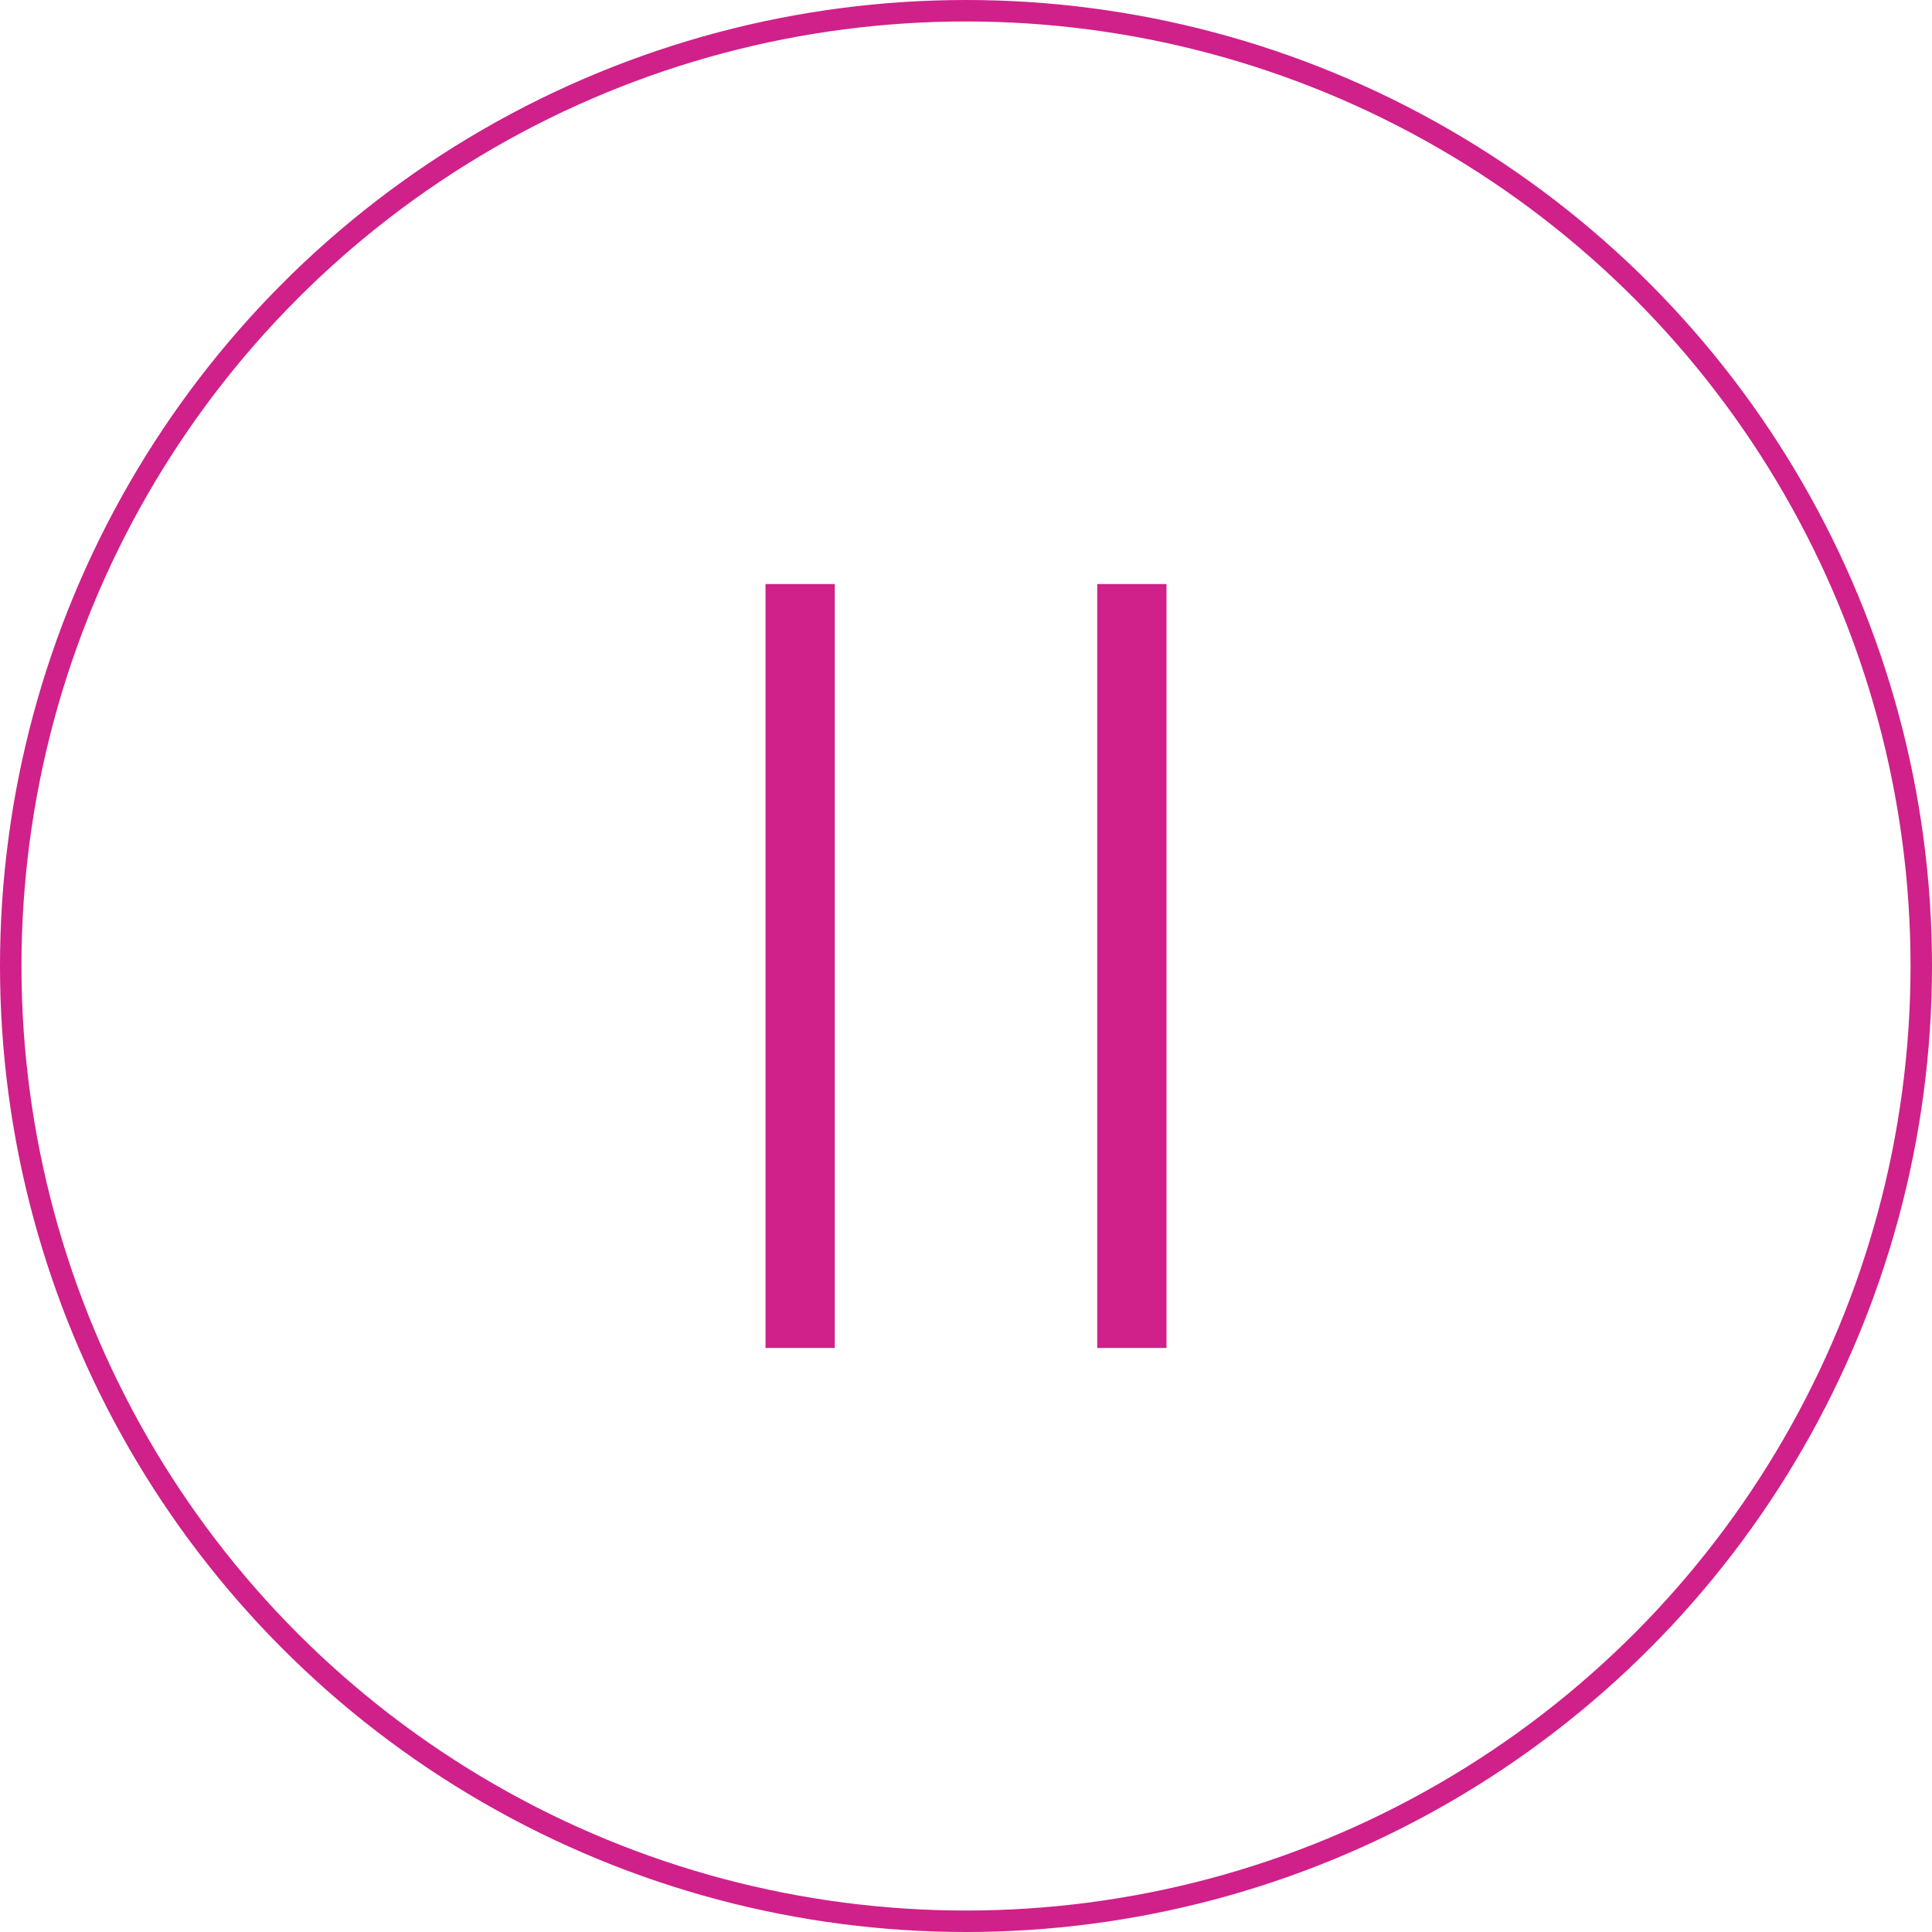
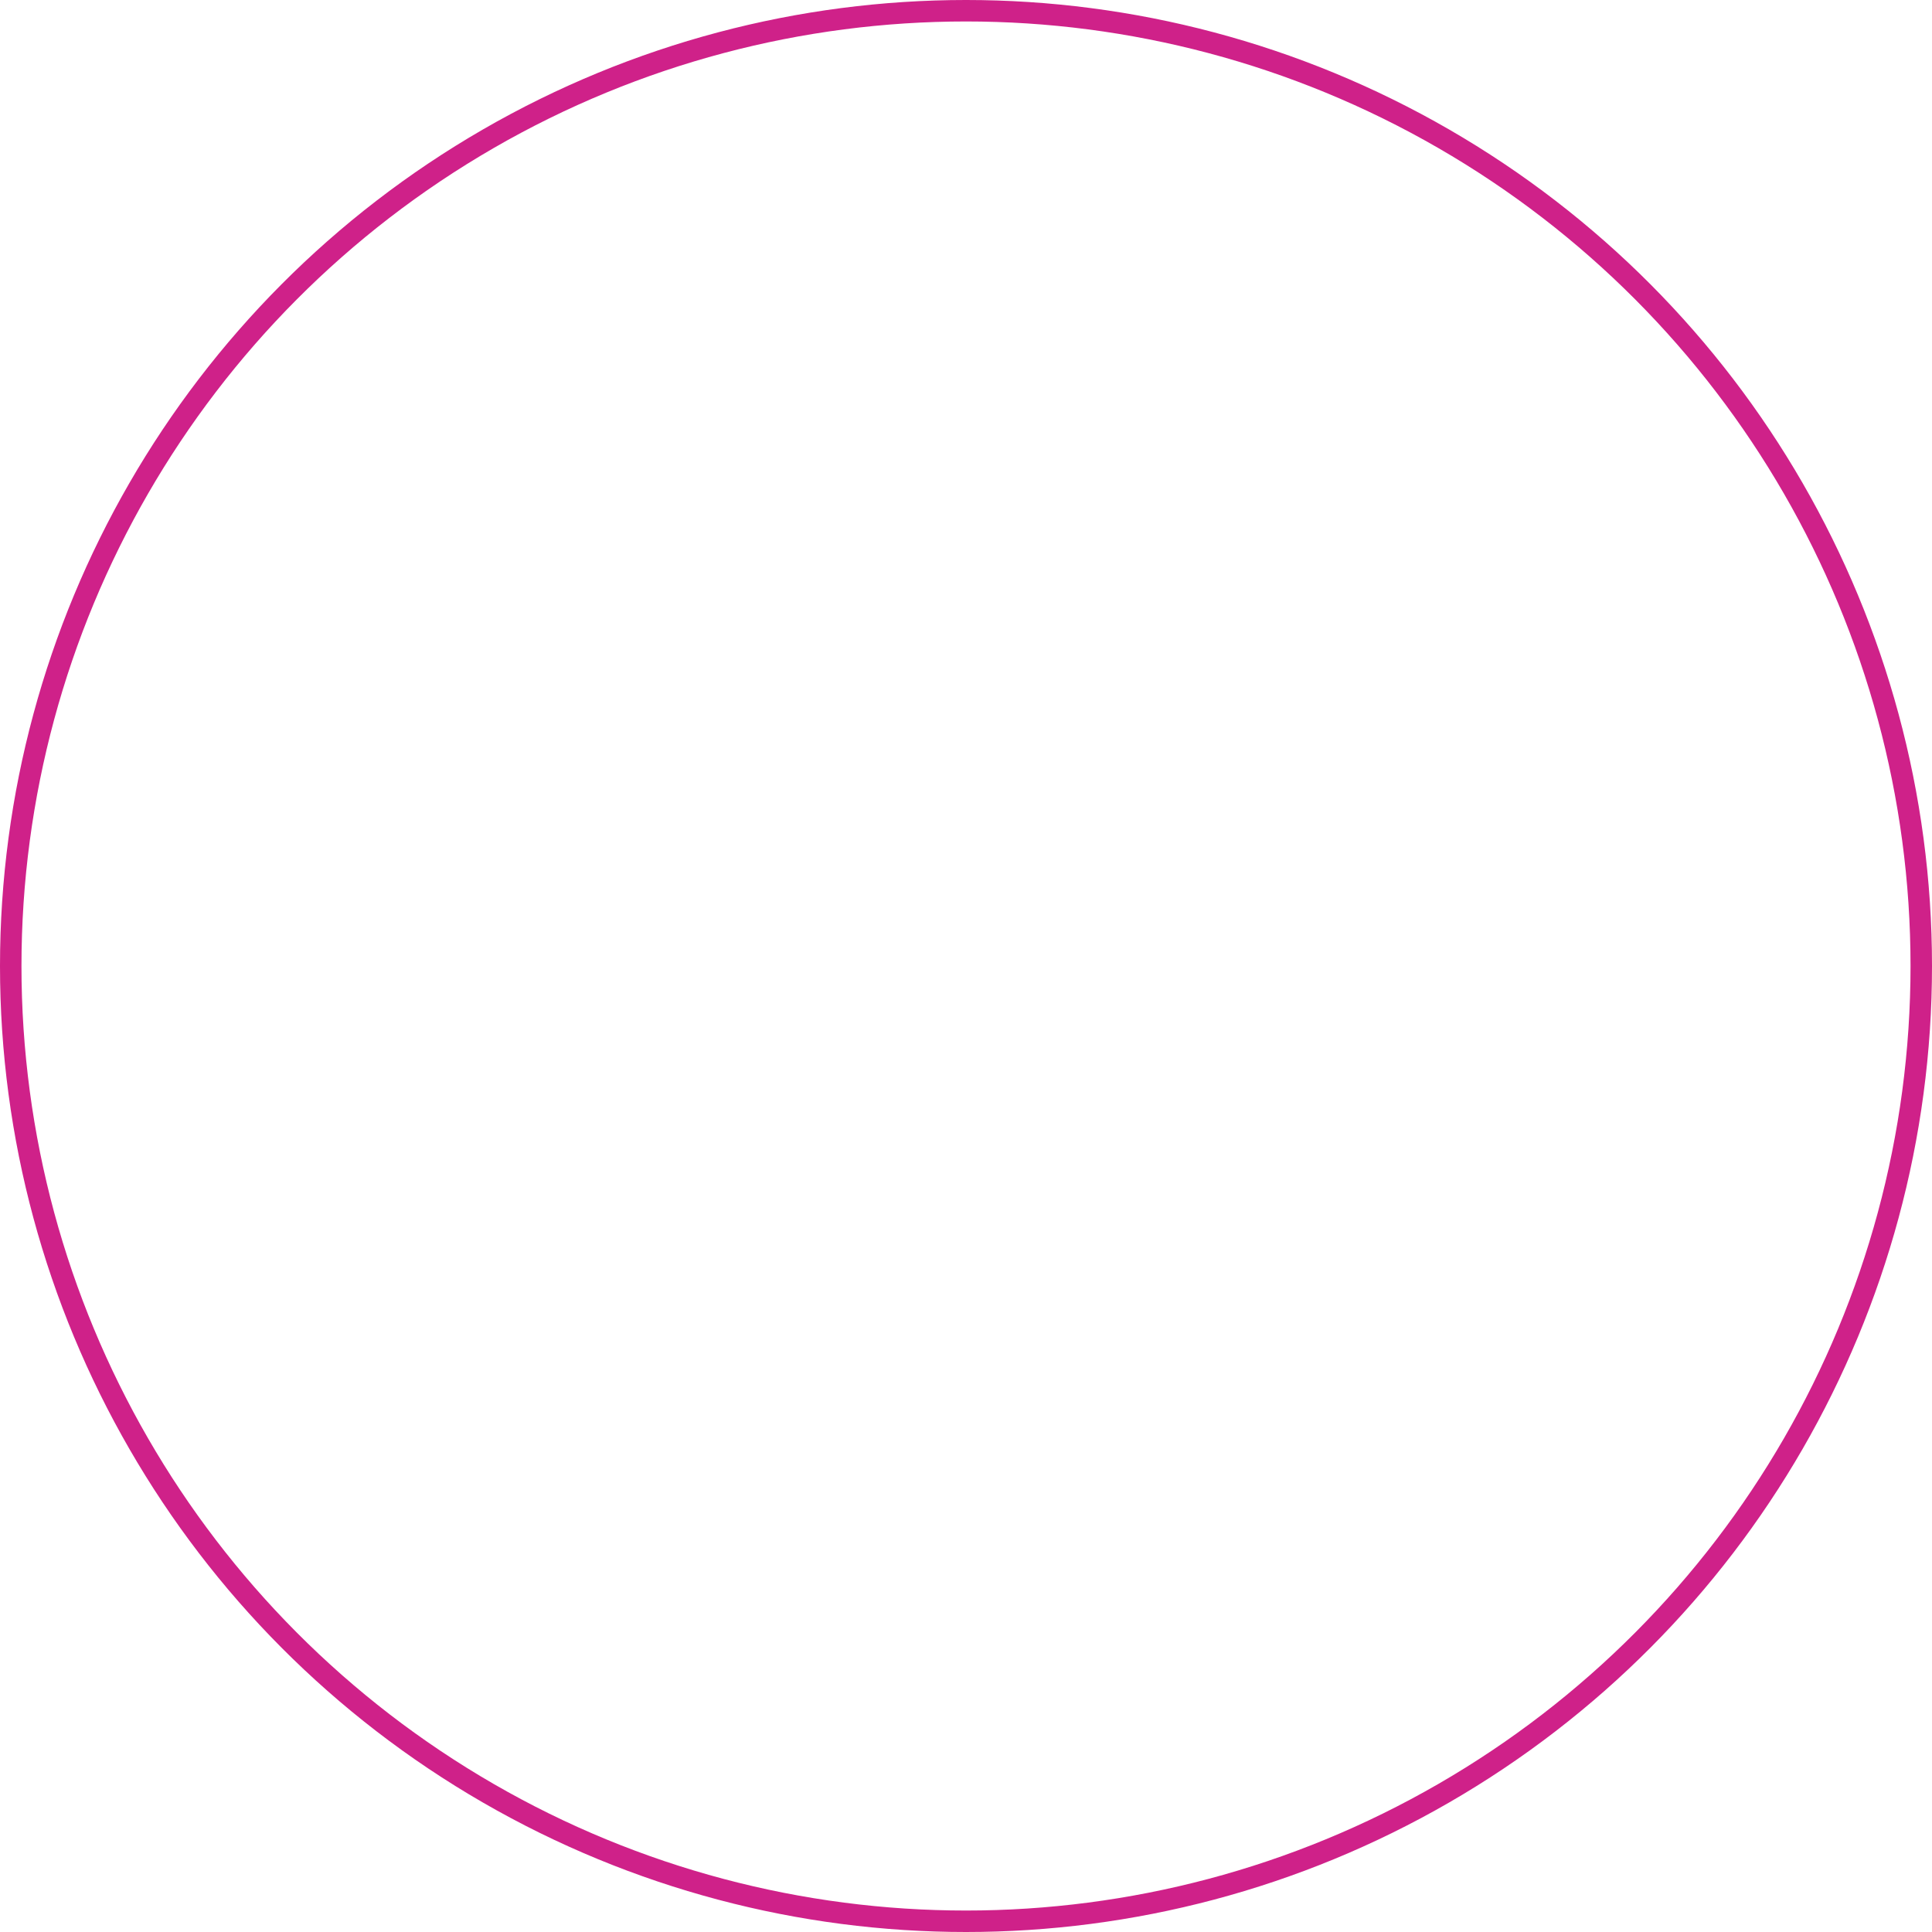
<svg xmlns="http://www.w3.org/2000/svg" width="90" height="90" viewBox="0 0 90 90" fill="none">
  <circle cx="45" cy="45" r="44.5" stroke="#CF2189" />
-   <rect x="35.66" y="27.207" width="3.227" height="35.587" fill="#CF2189" />
-   <rect x="51.113" y="27.207" width="3.227" height="35.587" fill="#CF2189" />
</svg>